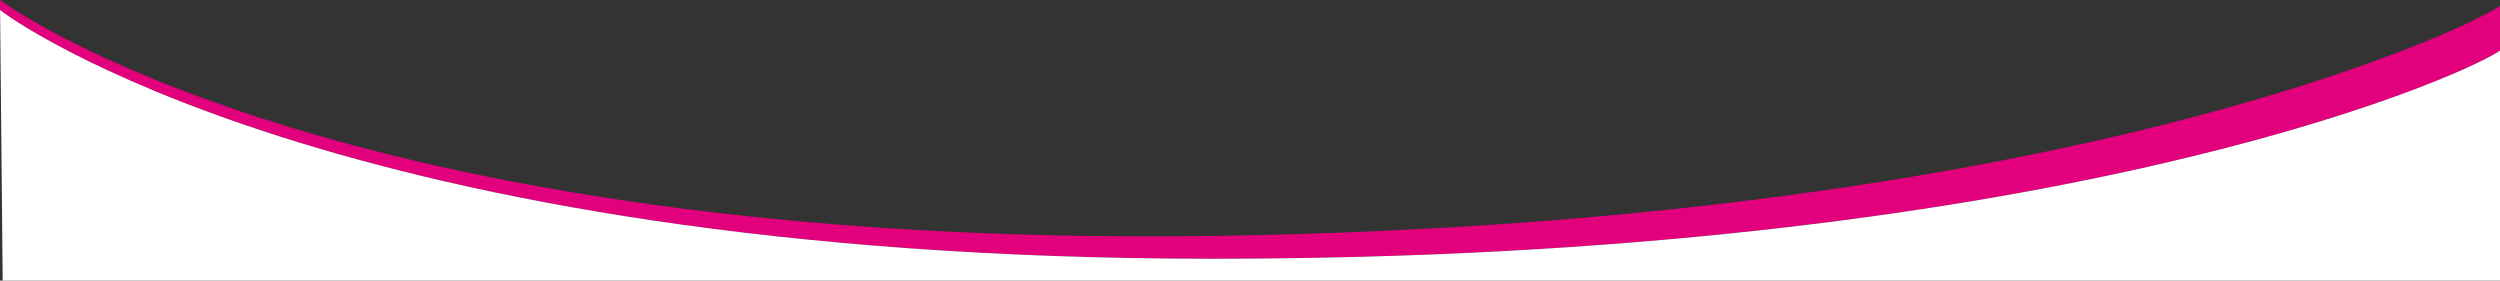
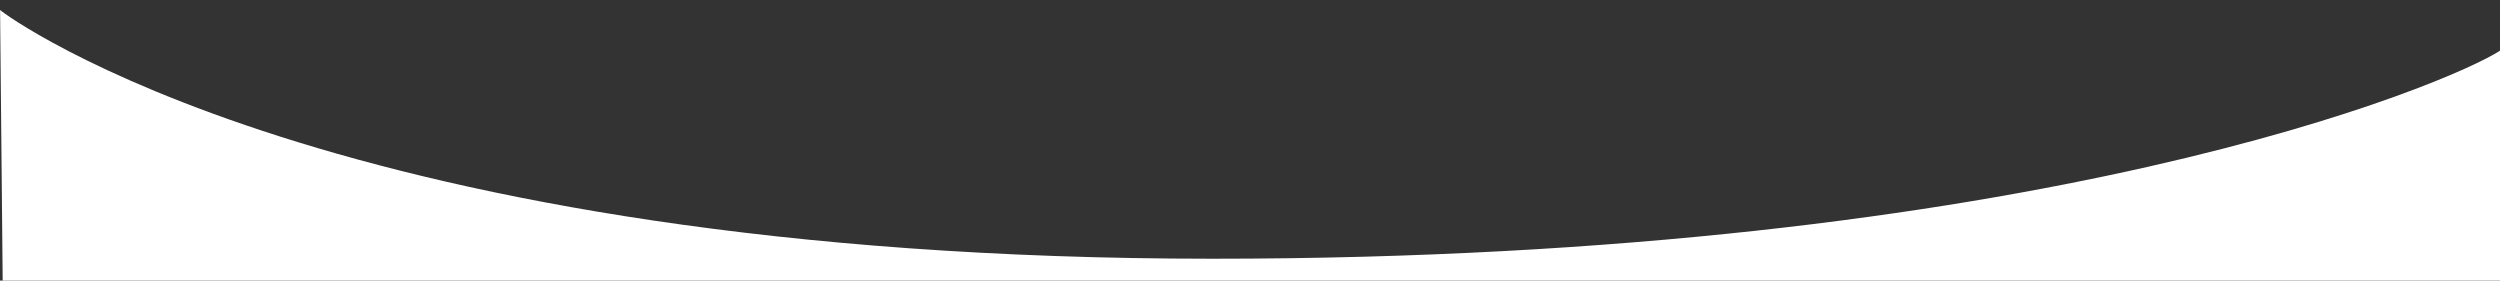
<svg xmlns="http://www.w3.org/2000/svg" version="1.1" id="Capa_1" x="0px" y="0px" viewBox="0 0 2979 334.4" style="enable-background:new 0 0 2979 334.4;" xml:space="preserve">
  <rect x="0" y="0" width="2979" height="334.4" fill="#333333" stroke="none" />
  <style type="text/css">
	.st0{fill:#E2007C;}
	.st1{fill:#FFFFFF;}
</style>
-   <path class="st0" d="M1447.2,281.1C393.8,296.5,0,0,0,0l0.1,11.9c7.5,7.2,401.3,296.4,1444.6,296.4  c986.1,0,1475.7-209.5,1534.3-247.9V7.1C2934.9,37.4,2450.2,266.4,1447.2,281.1z" />
  <path class="st1" d="M1444.7,308.3C401.4,308.3,7.6,19.1,0.1,11.9l3.1,322.5H2979v-43.5V60.4C2920.4,98.7,2430.9,308.3,1444.7,308.3  z" />
</svg>